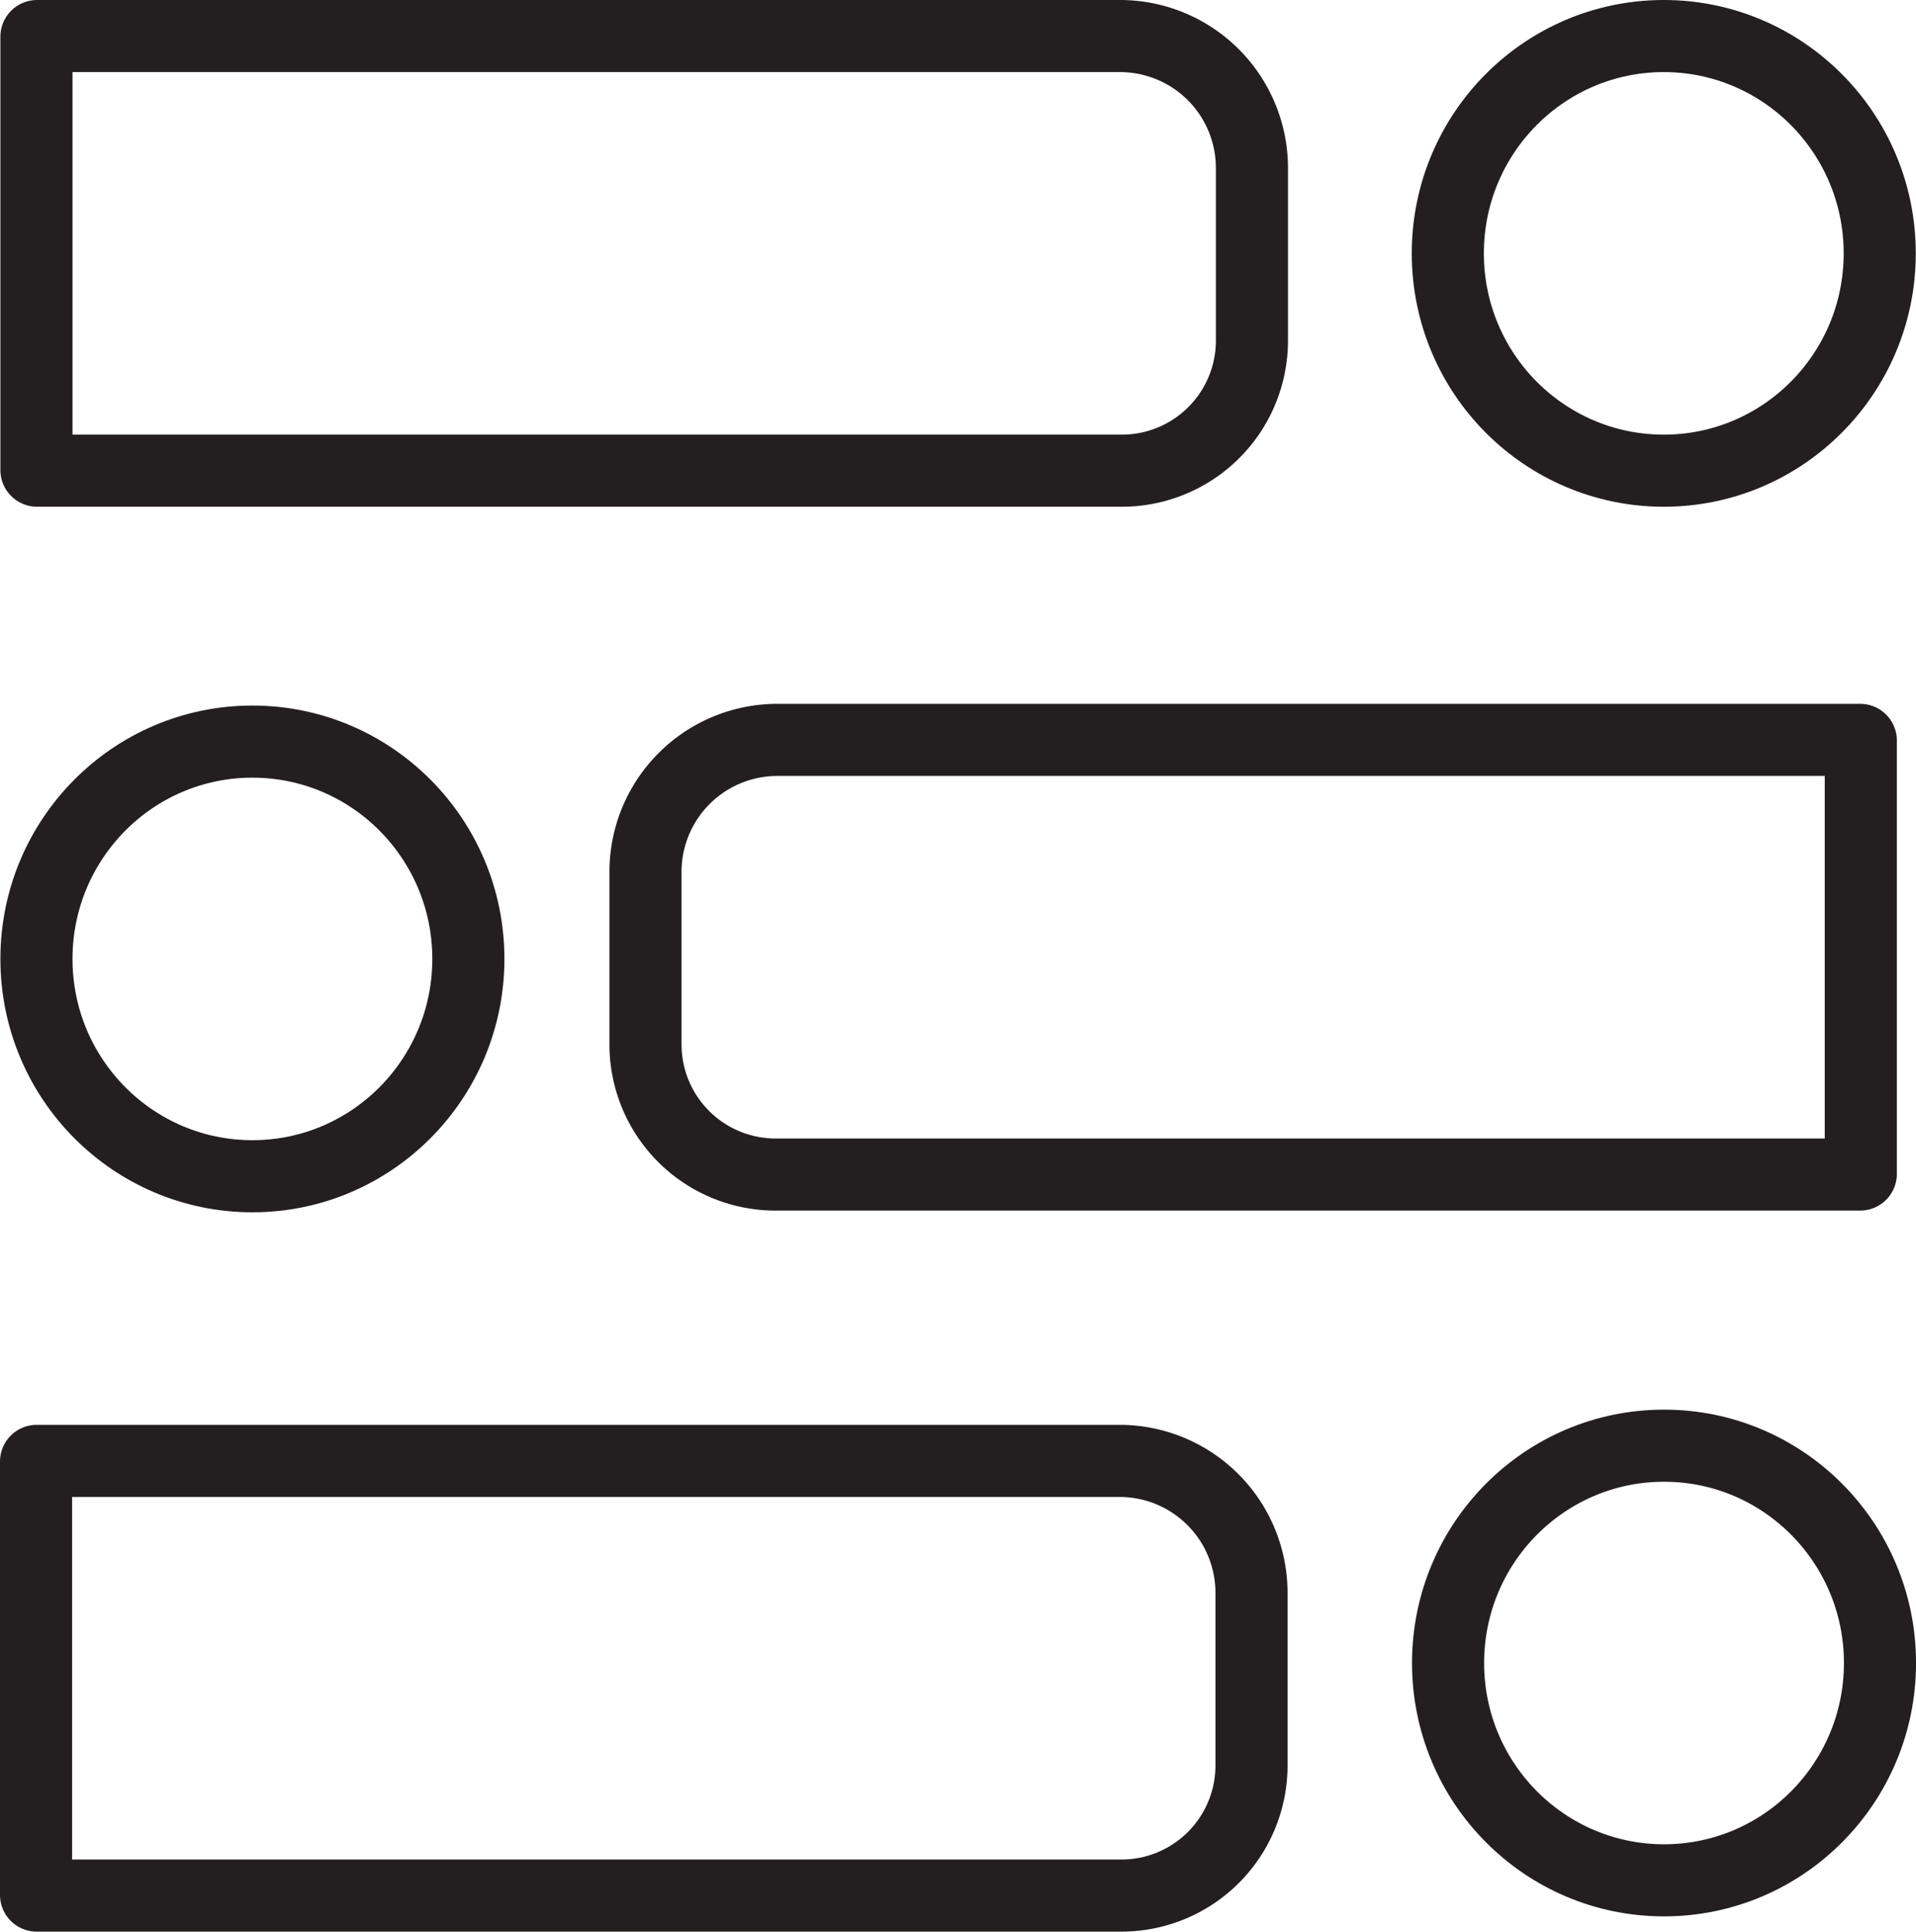
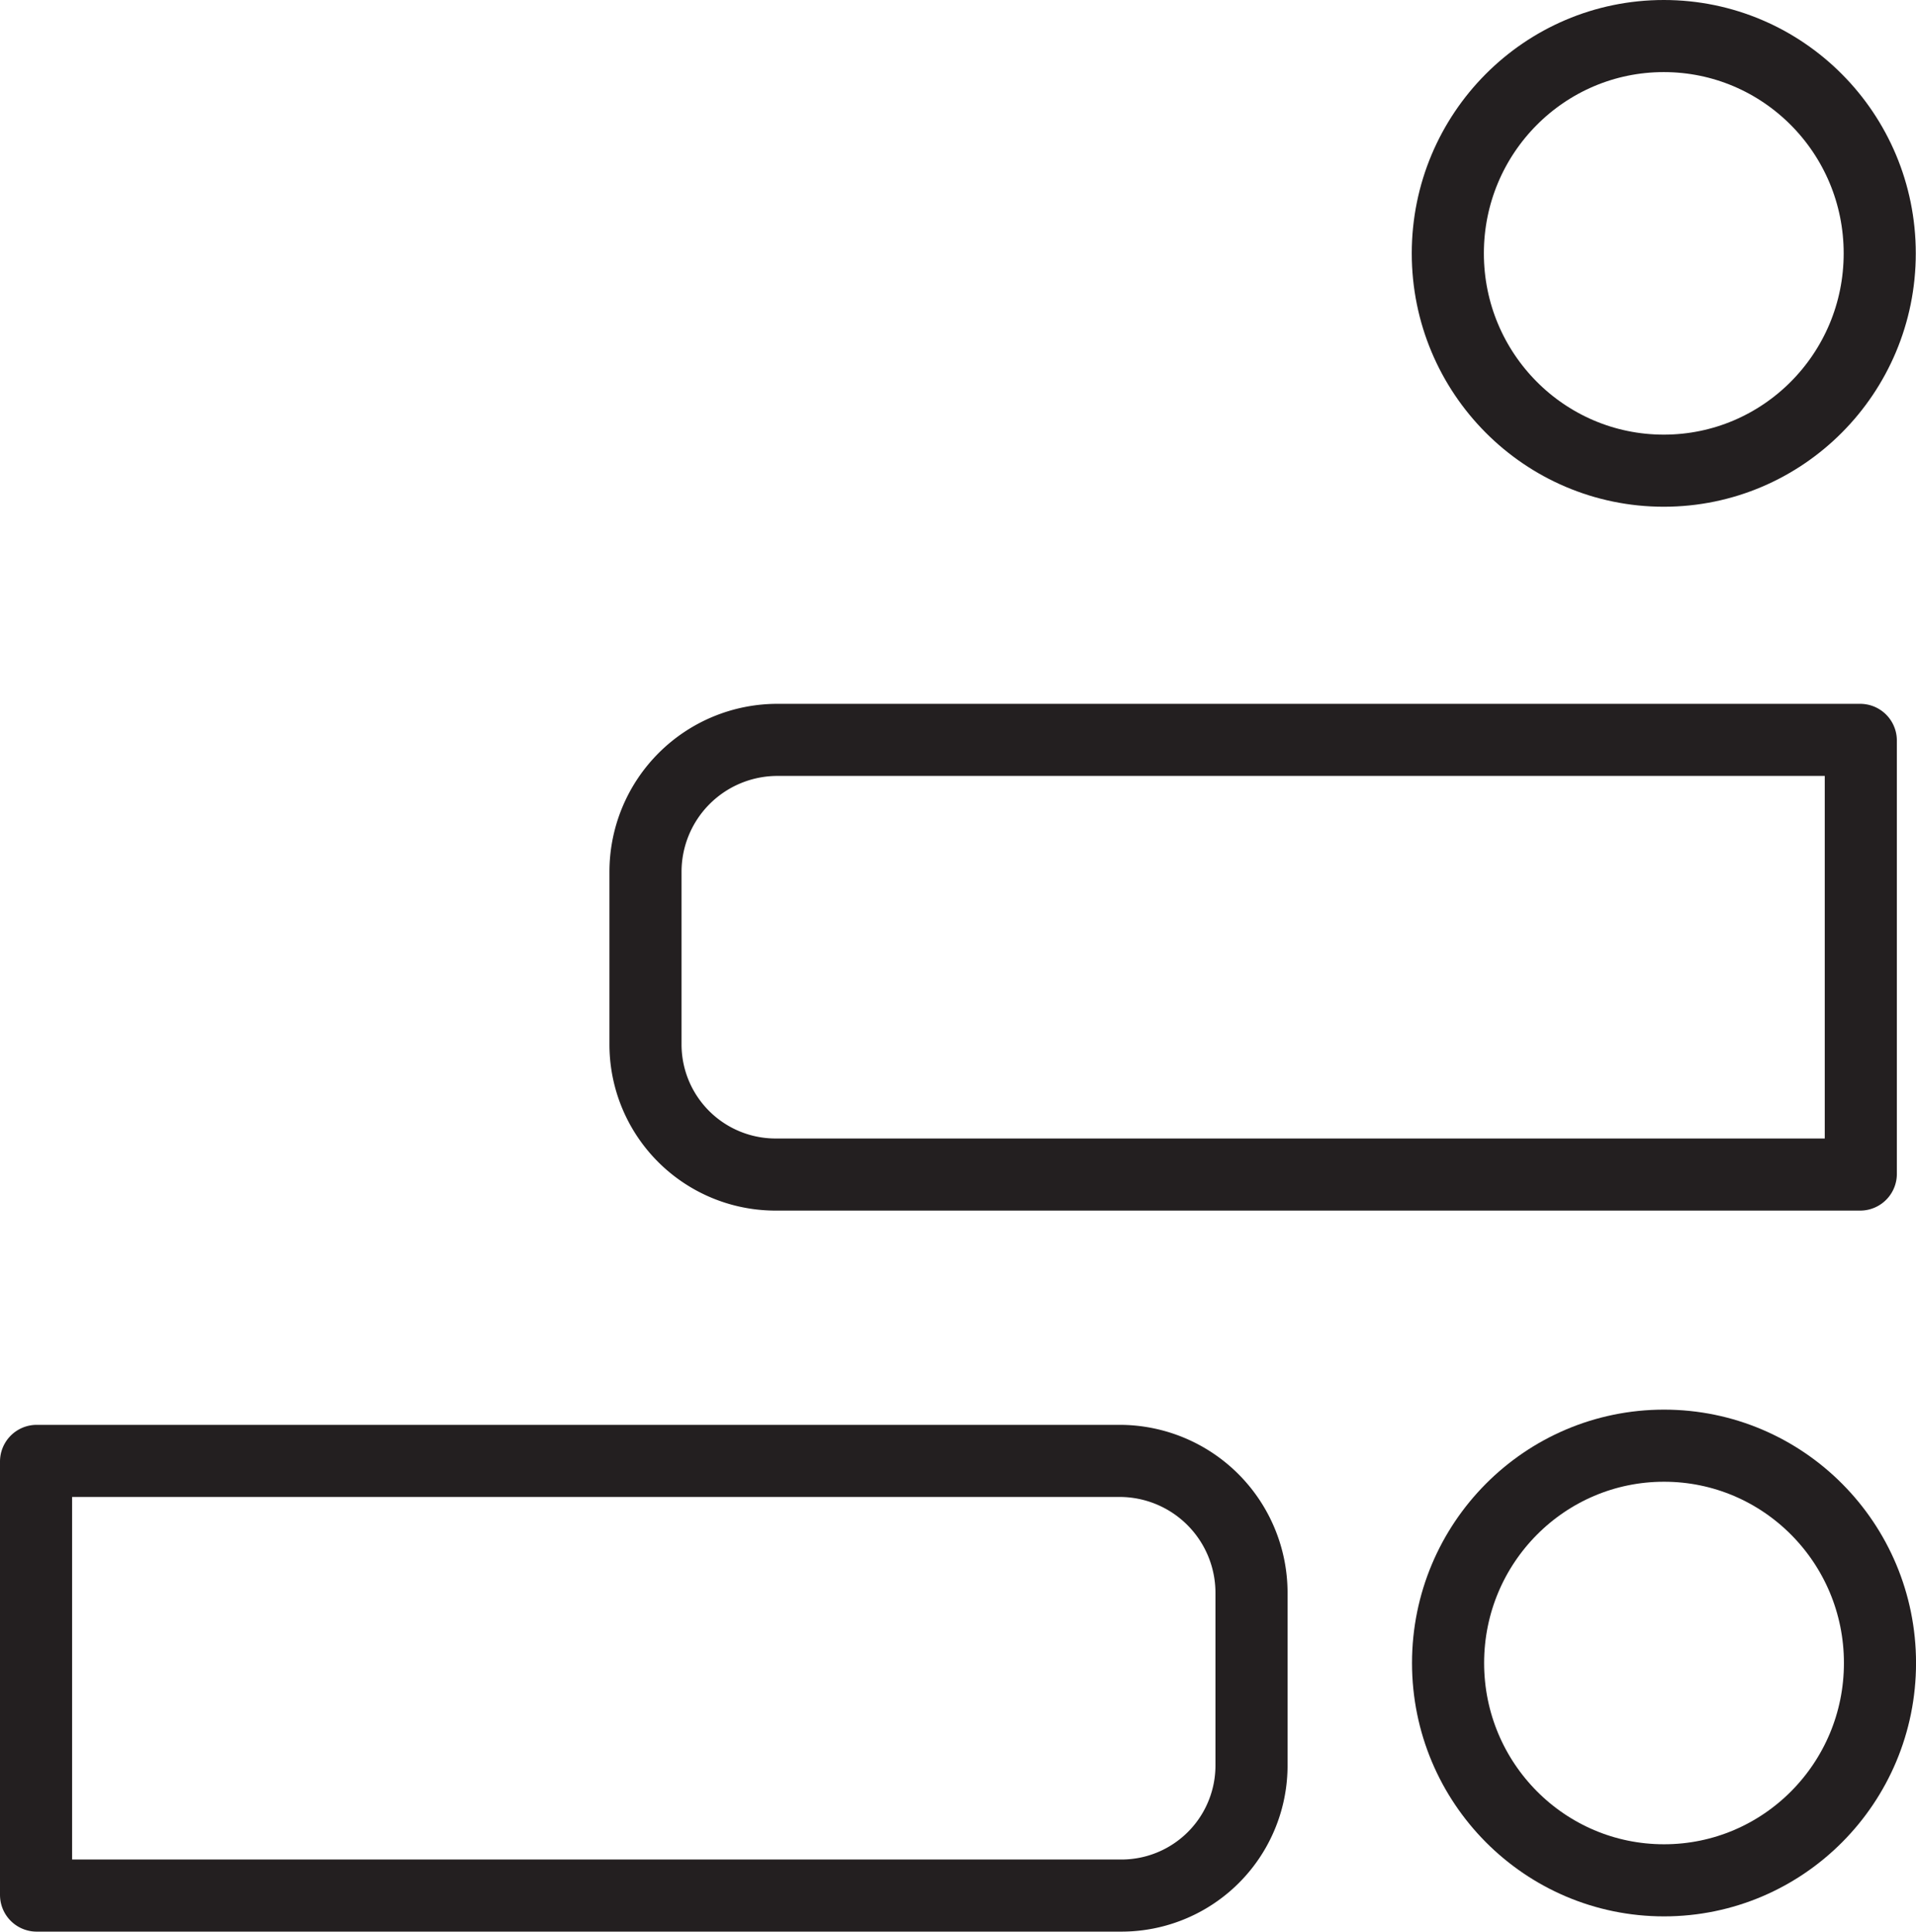
<svg xmlns="http://www.w3.org/2000/svg" viewBox="0 0 531.44 535.8">
  <defs>
    <style>.cls-1{fill:none;stroke:#231f20;stroke-miterlimit:10;stroke-width:20px;}</style>
  </defs>
  <g id="Layer_2" data-name="Layer 2">
    <g id="Abstract">
-       <path class="cls-1" d="M10.29,10H310.65a36.6,36.6,0,0,1,36.6,36.6V94.47a36.09,36.09,0,0,1-36.09,36.09H10.29a.18.18,0,0,1-.18-.18V10.18A.18.18,0,0,1,10.29,10Z" />
      <ellipse class="cls-1" cx="461.48" cy="70.28" rx="59.9" ry="60.28" />
-       <ellipse class="cls-1" cx="70.01" cy="265.99" rx="59.9" ry="60.28" />
      <ellipse class="cls-1" cx="461.55" cy="461.29" rx="59.9" ry="60.28" />
      <path class="cls-1" d="M179.18,205.23H480a36.09,36.09,0,0,1,36.09,36.09V289.2a36.6,36.6,0,0,1-36.6,36.6H179.18a.18.18,0,0,1-.18-.18V205.41a.18.18,0,0,1,.18-.18Z" transform="translate(695.13 531.03) rotate(-180)" />
      <path class="cls-1" d="M10.18,405.23H310.53a36.6,36.6,0,0,1,36.6,36.6V489.7A36.09,36.09,0,0,1,311,525.8H10.18a.18.18,0,0,1-.18-.18V405.41A.18.18,0,0,1,10.18,405.23Z" />
    </g>
  </g>
</svg>